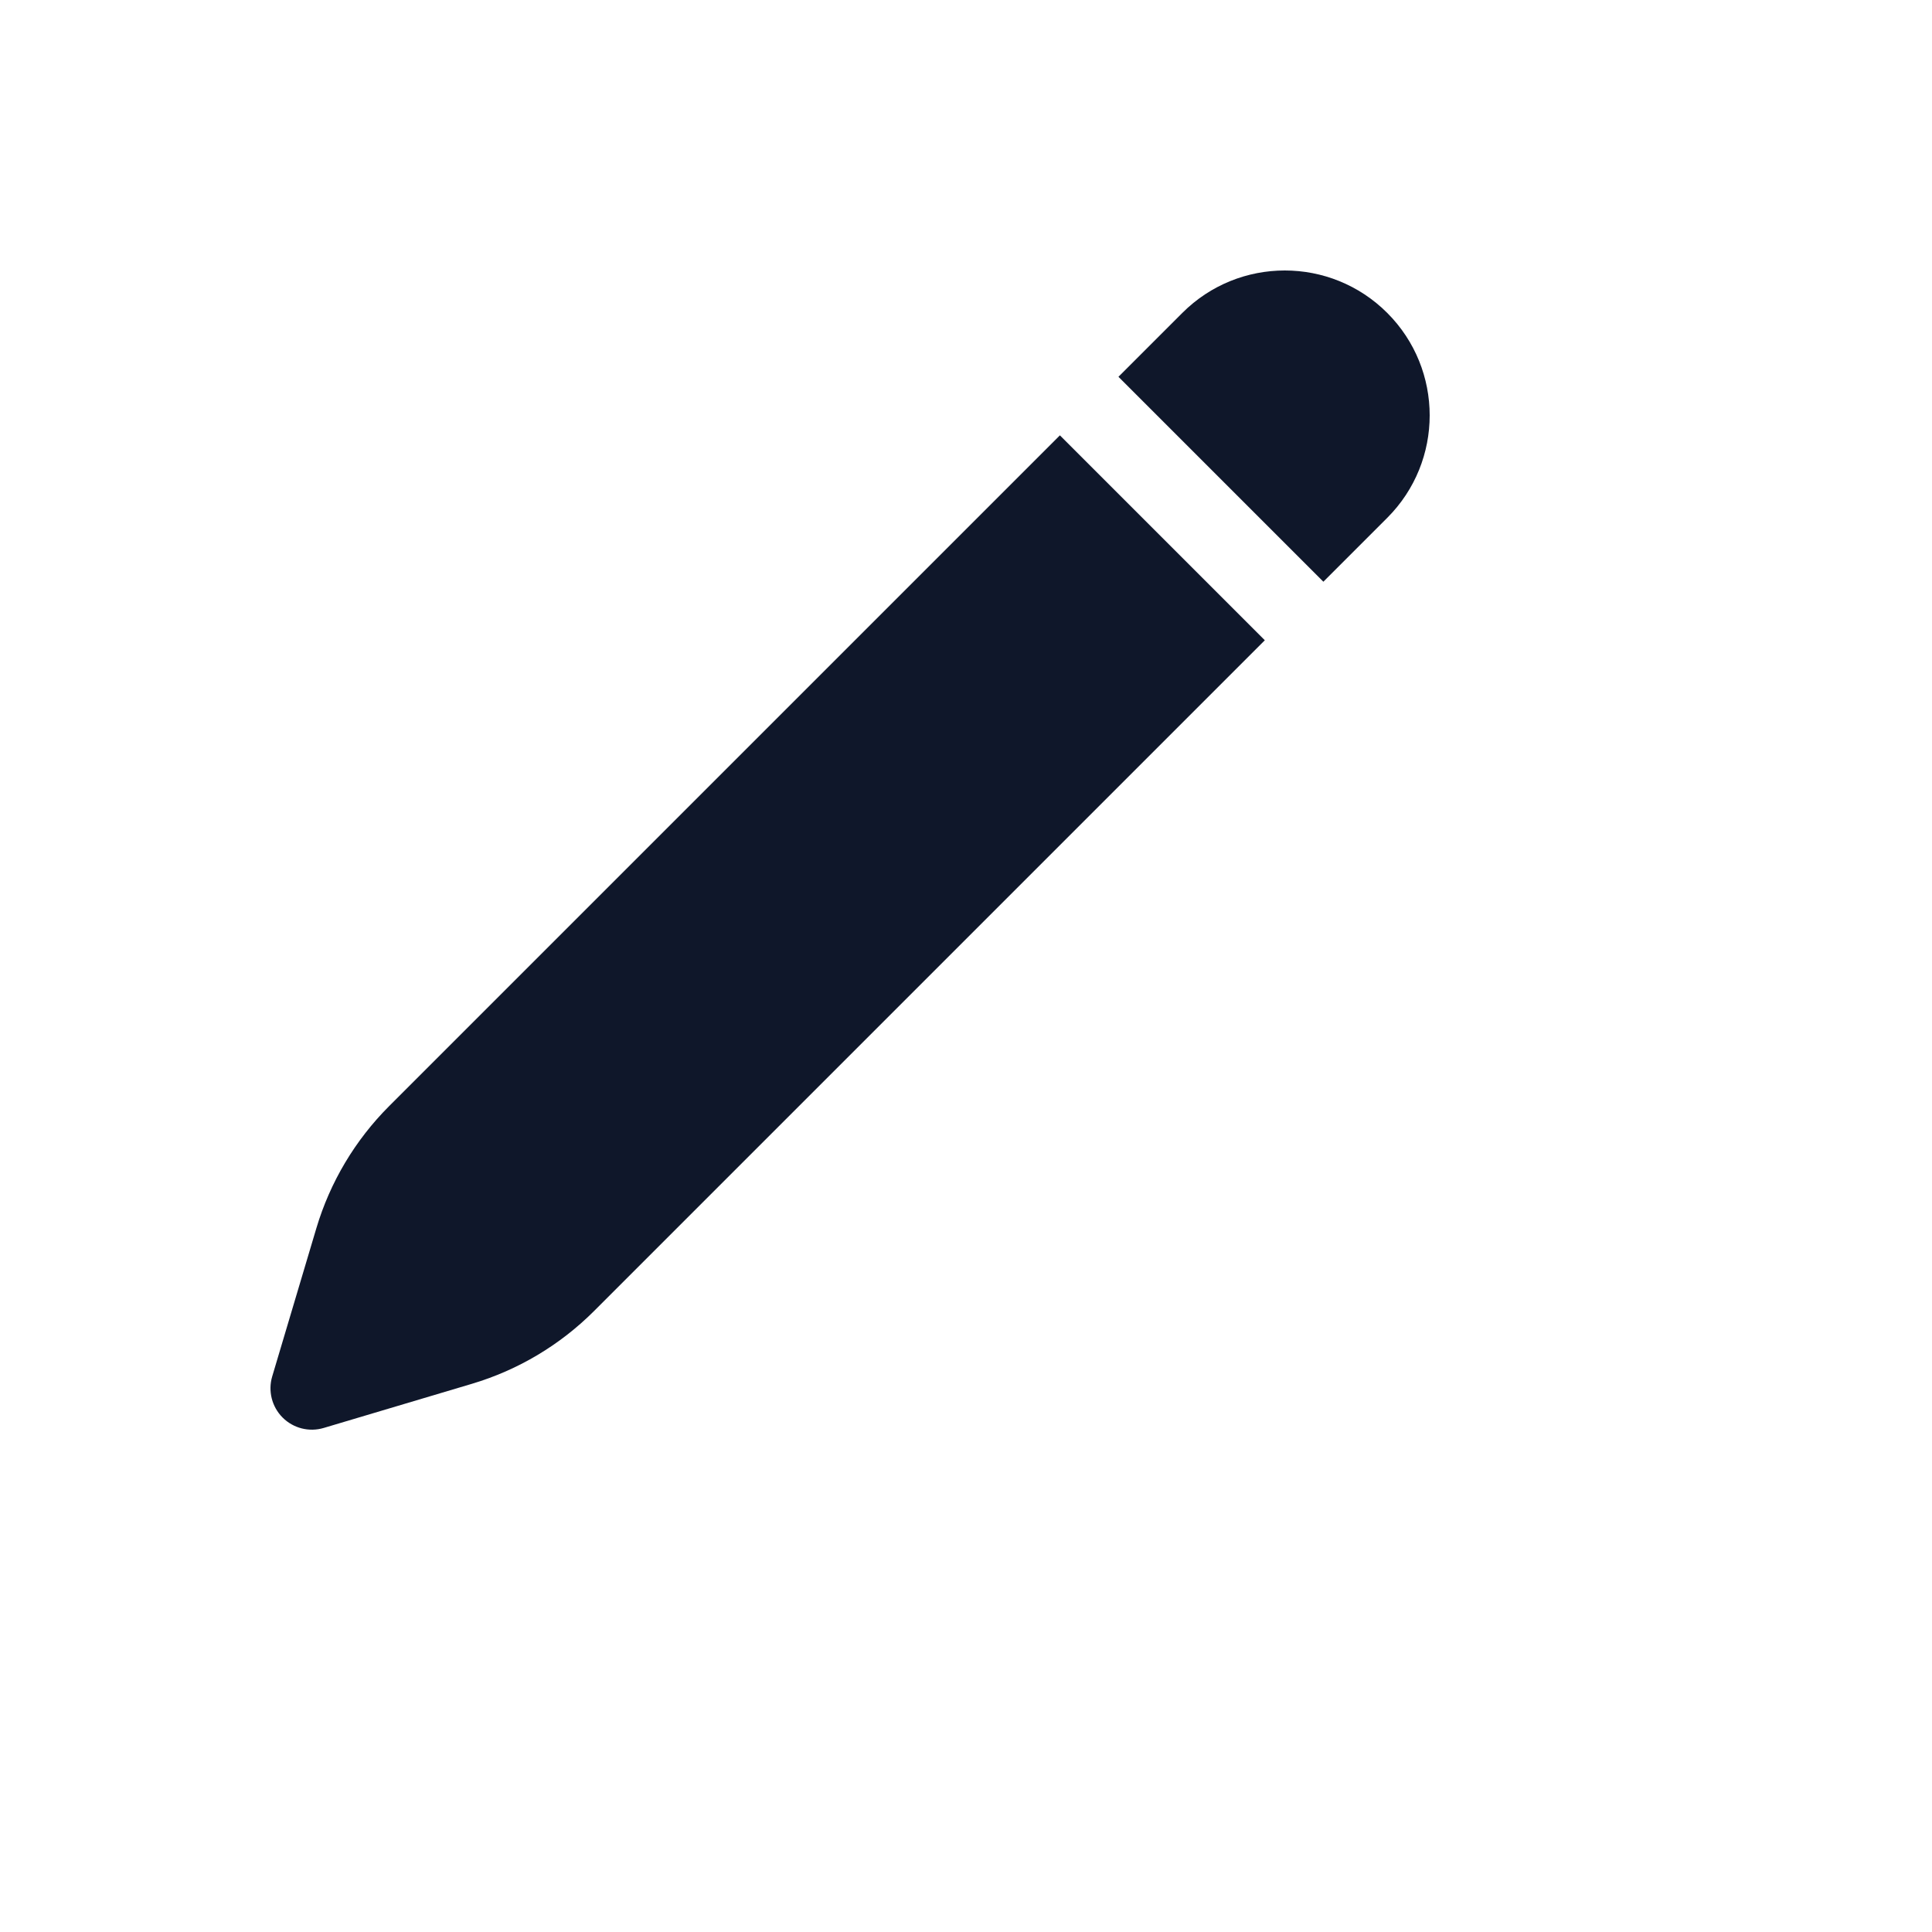
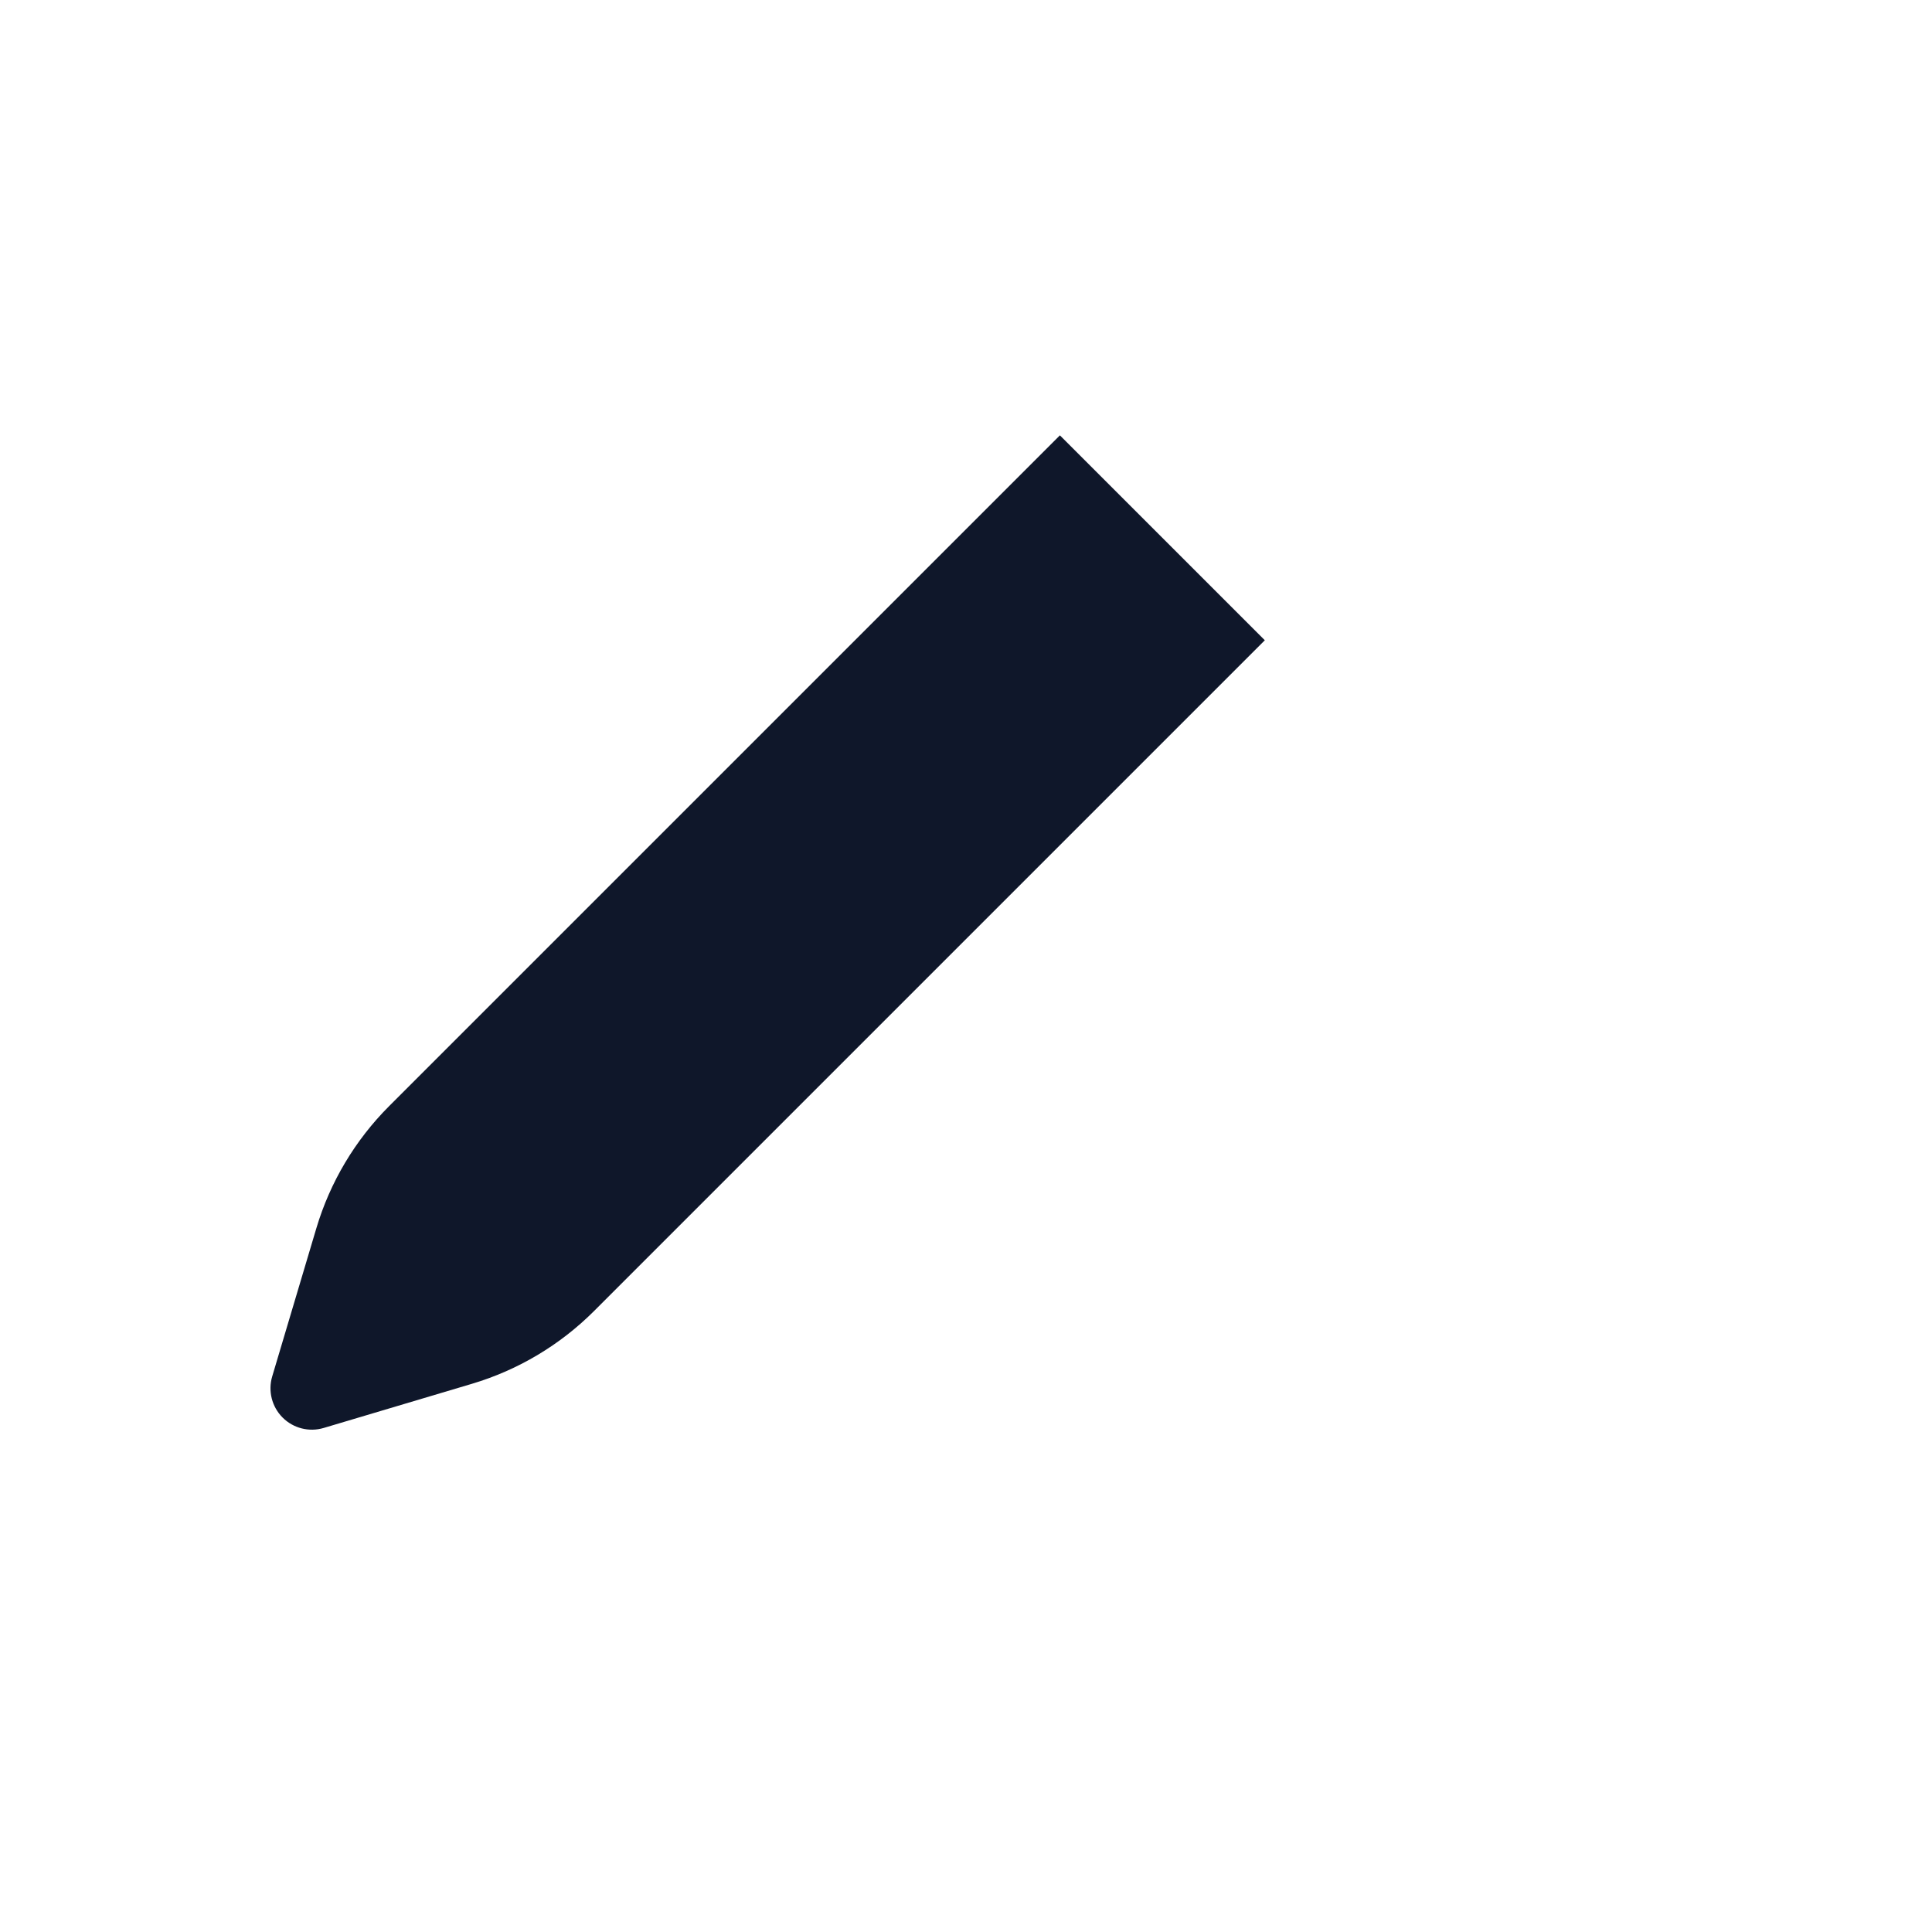
<svg xmlns="http://www.w3.org/2000/svg" version="1.1" width="100%" height="100%" id="svgWorkerArea" viewBox="-25 -25 625 625" style="background: white;">
  <defs id="defsdoc">
    <pattern id="patternBool" x="0" y="0" width="10" height="10" patternUnits="userSpaceOnUse" patternTransform="rotate(35)">
      <circle cx="5" cy="5" r="4" style="stroke: none;fill: #ff000070;" />
    </pattern>
  </defs>
  <g id="fileImp-150755442" class="cosito">
-     <path id="pathImp-200863742" fill="#0F172A" class="grouped" d="M423.771 76.23C405.464 57.923 375.785 57.923 357.48 76.23 357.48 76.229 336.816 96.893 336.816 96.893 336.816 96.893 403.107 163.184 403.107 163.184 403.107 163.184 423.771 142.522 423.771 142.521 442.076 124.214 442.076 94.536 423.771 76.23 423.771 76.229 423.771 76.229 423.771 76.23" />
    <path id="pathImp-271092416" fill="#0F172A" class="grouped" d="M384.168 182.125C384.168 182.125 317.875 115.834 317.875 115.833 317.875 115.834 100.897 332.812 100.897 332.812 89.882 343.827 81.786 357.41 77.339 372.339 77.339 372.339 63.057 420.284 63.057 420.284 61.654 424.996 62.947 430.099 66.423 433.576 69.9 437.055 75.004 438.346 79.716 436.942 79.716 436.942 127.661 422.66 127.661 422.66 142.589 418.214 156.173 410.117 167.188 399.103 167.188 399.103 384.168 182.125 384.168 182.125 384.168 182.125 384.168 182.125 384.168 182.125" />
  </g>
</svg>